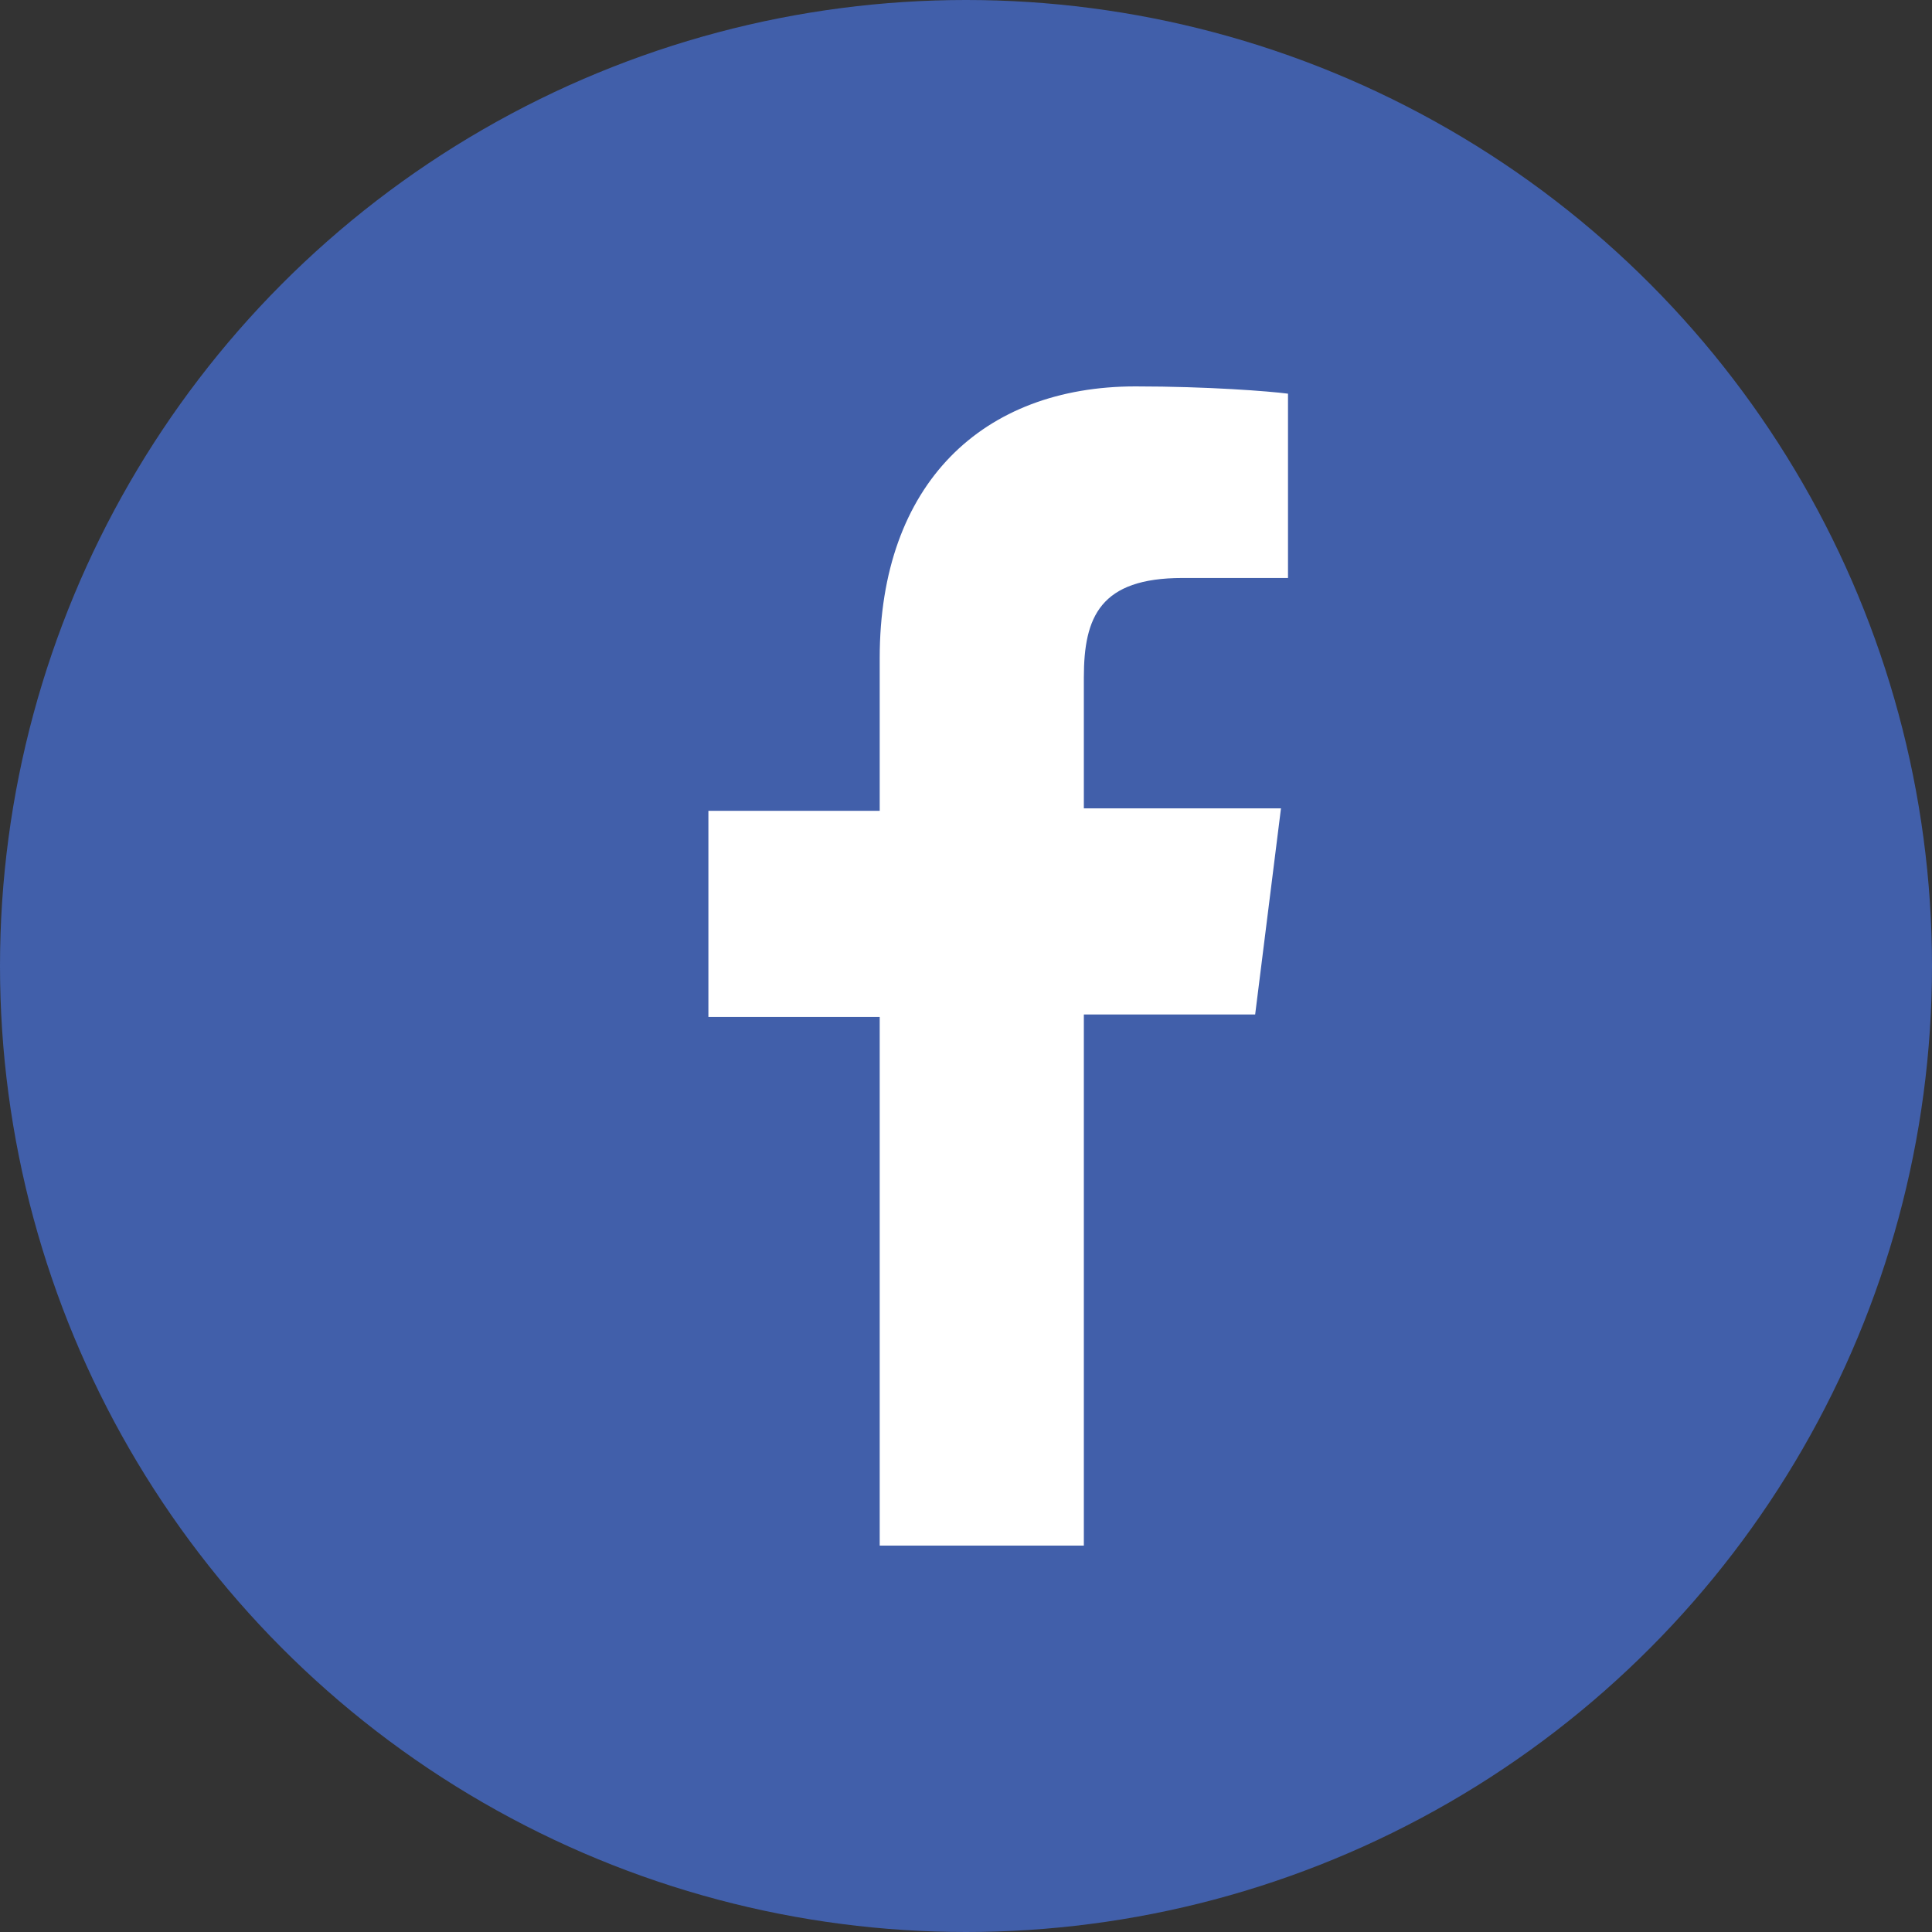
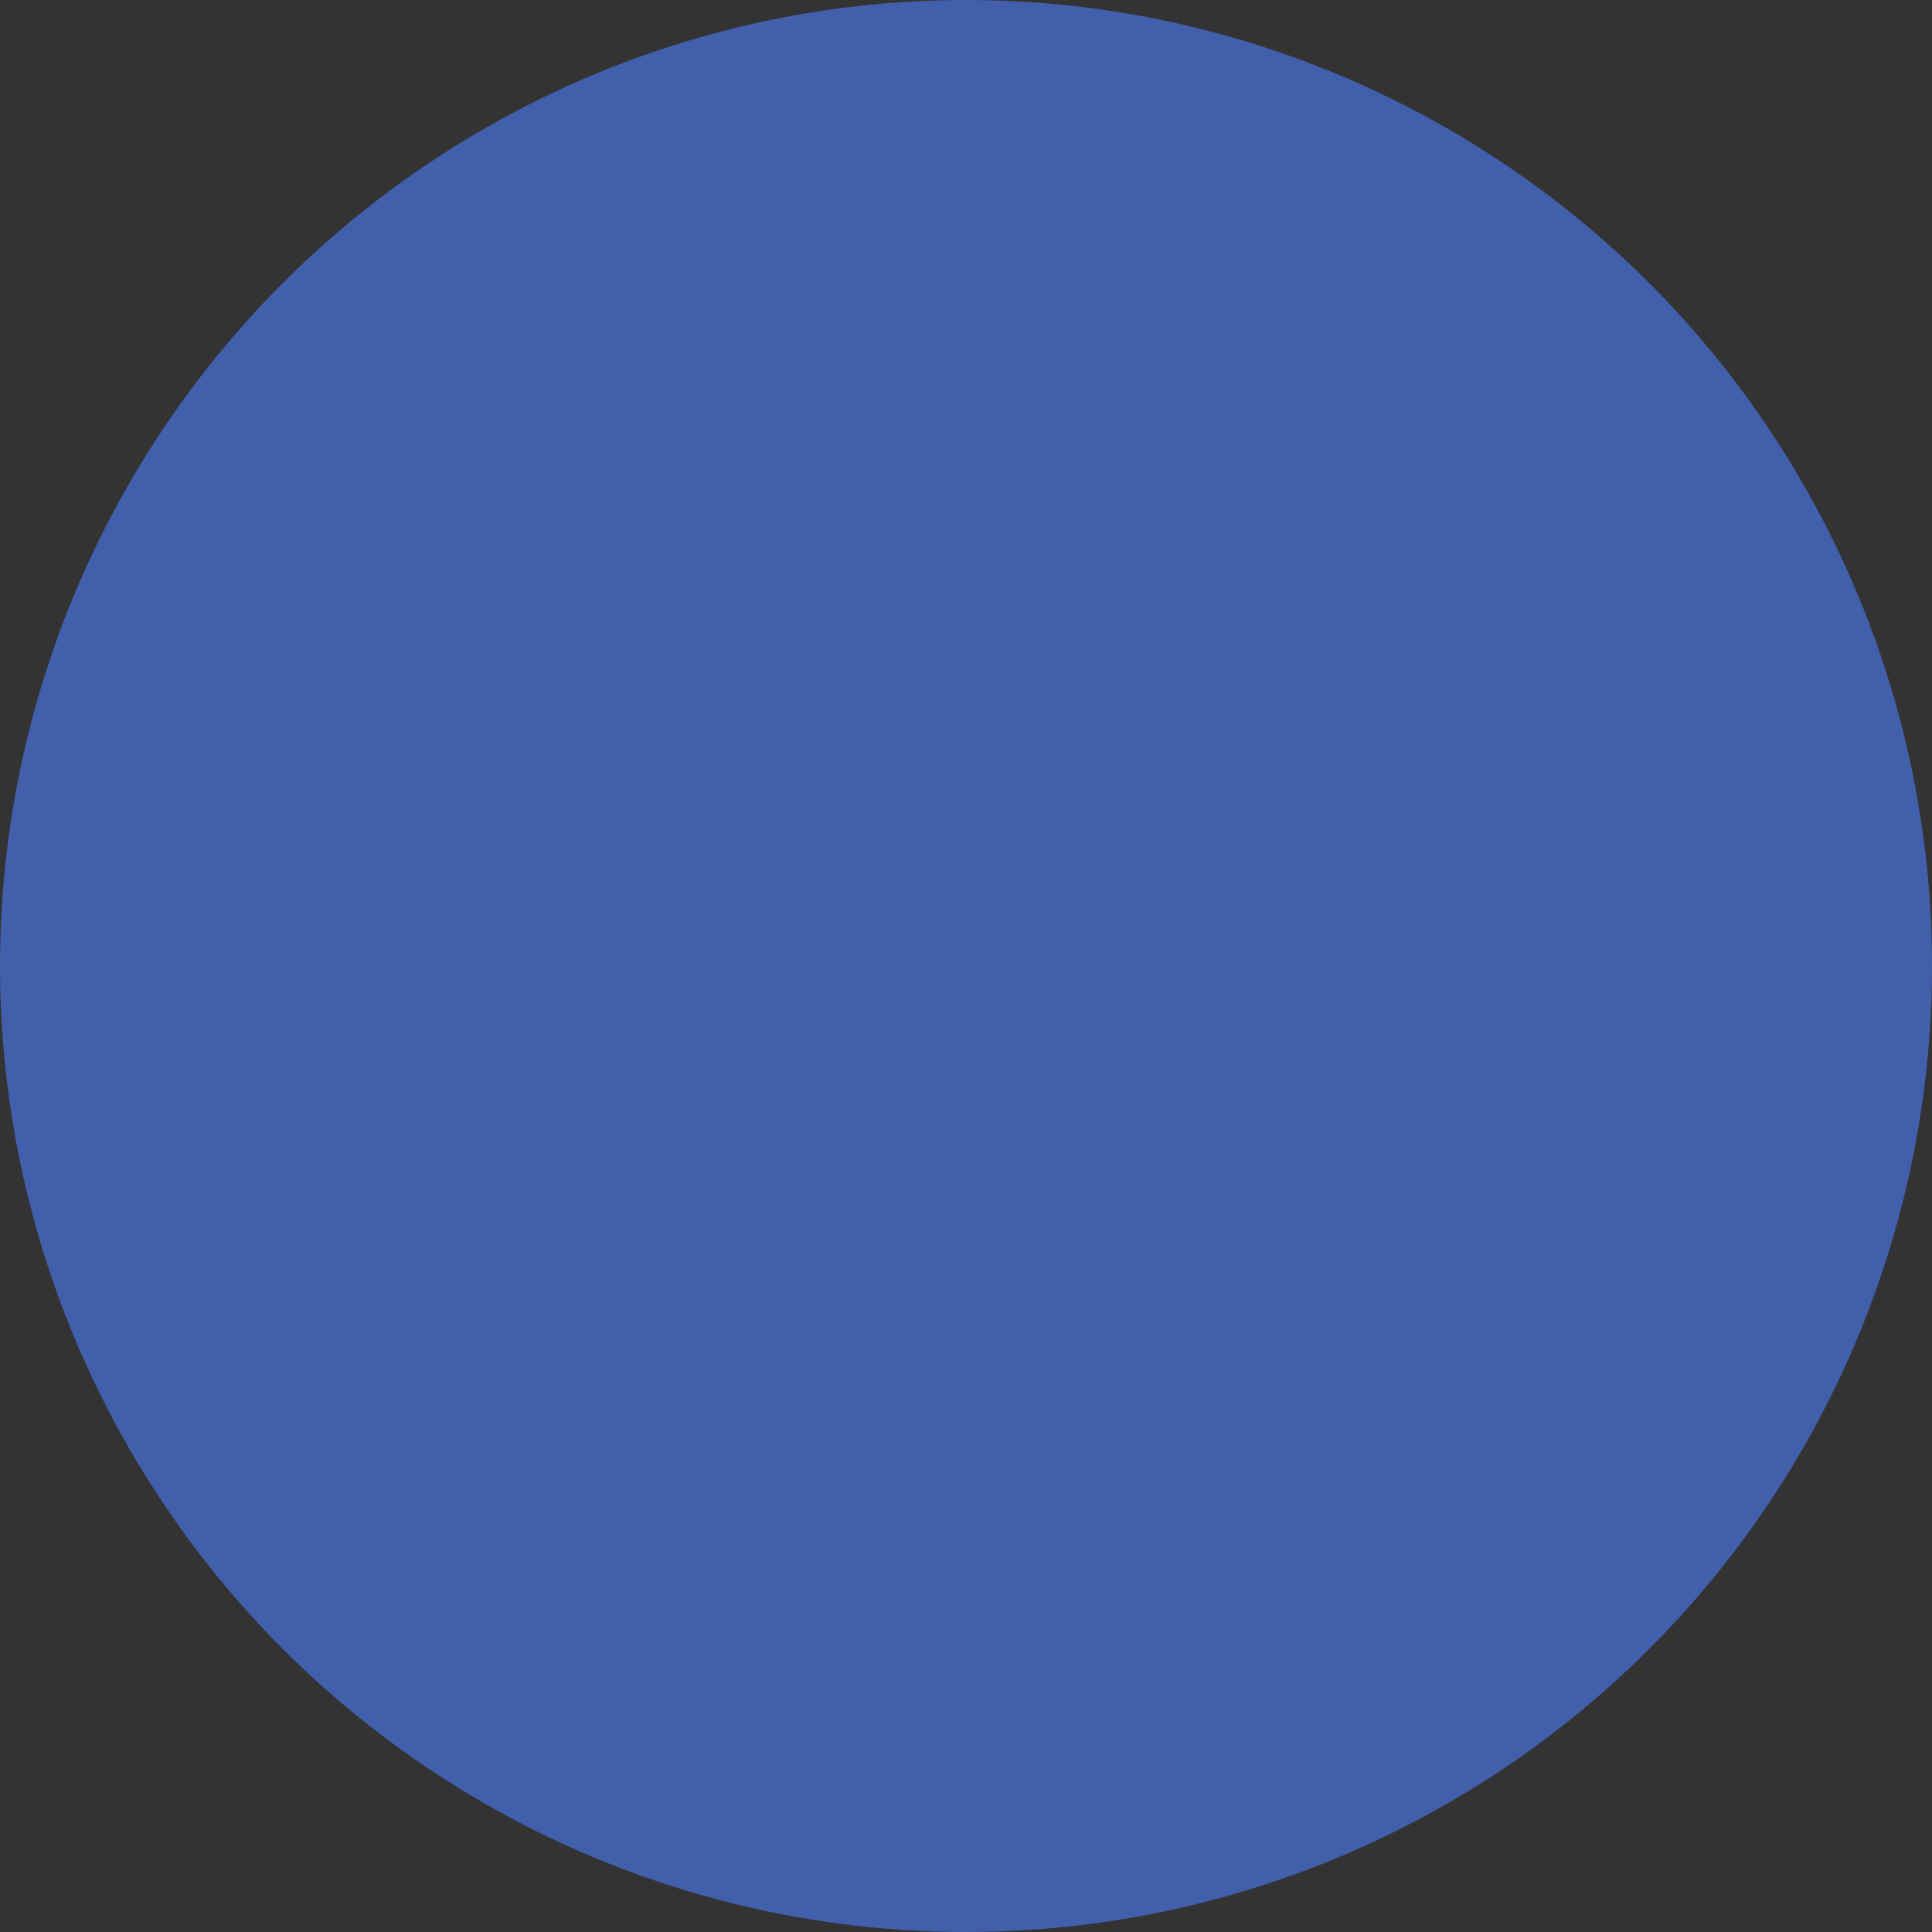
<svg xmlns="http://www.w3.org/2000/svg" width="30" height="30" viewBox="0 0 30 30" fill="none">
  <rect x="0" y="0" width="30" height="30" fill="#333333" stroke="none" />
  <circle cx="15" cy="15" r="15" fill="#415FAA" />
-   <path d="M16.83 23.962V15.753H19.49L19.891 12.552H16.83V10.519C16.83 9.577 17.085 8.975 18.36 8.975H20V6.113C19.709 6.075 18.761 6 17.632 6C15.263 6 13.66 7.506 13.66 10.218V12.59H11V15.791H13.66V24H16.83V23.962Z" fill="white" />
</svg>